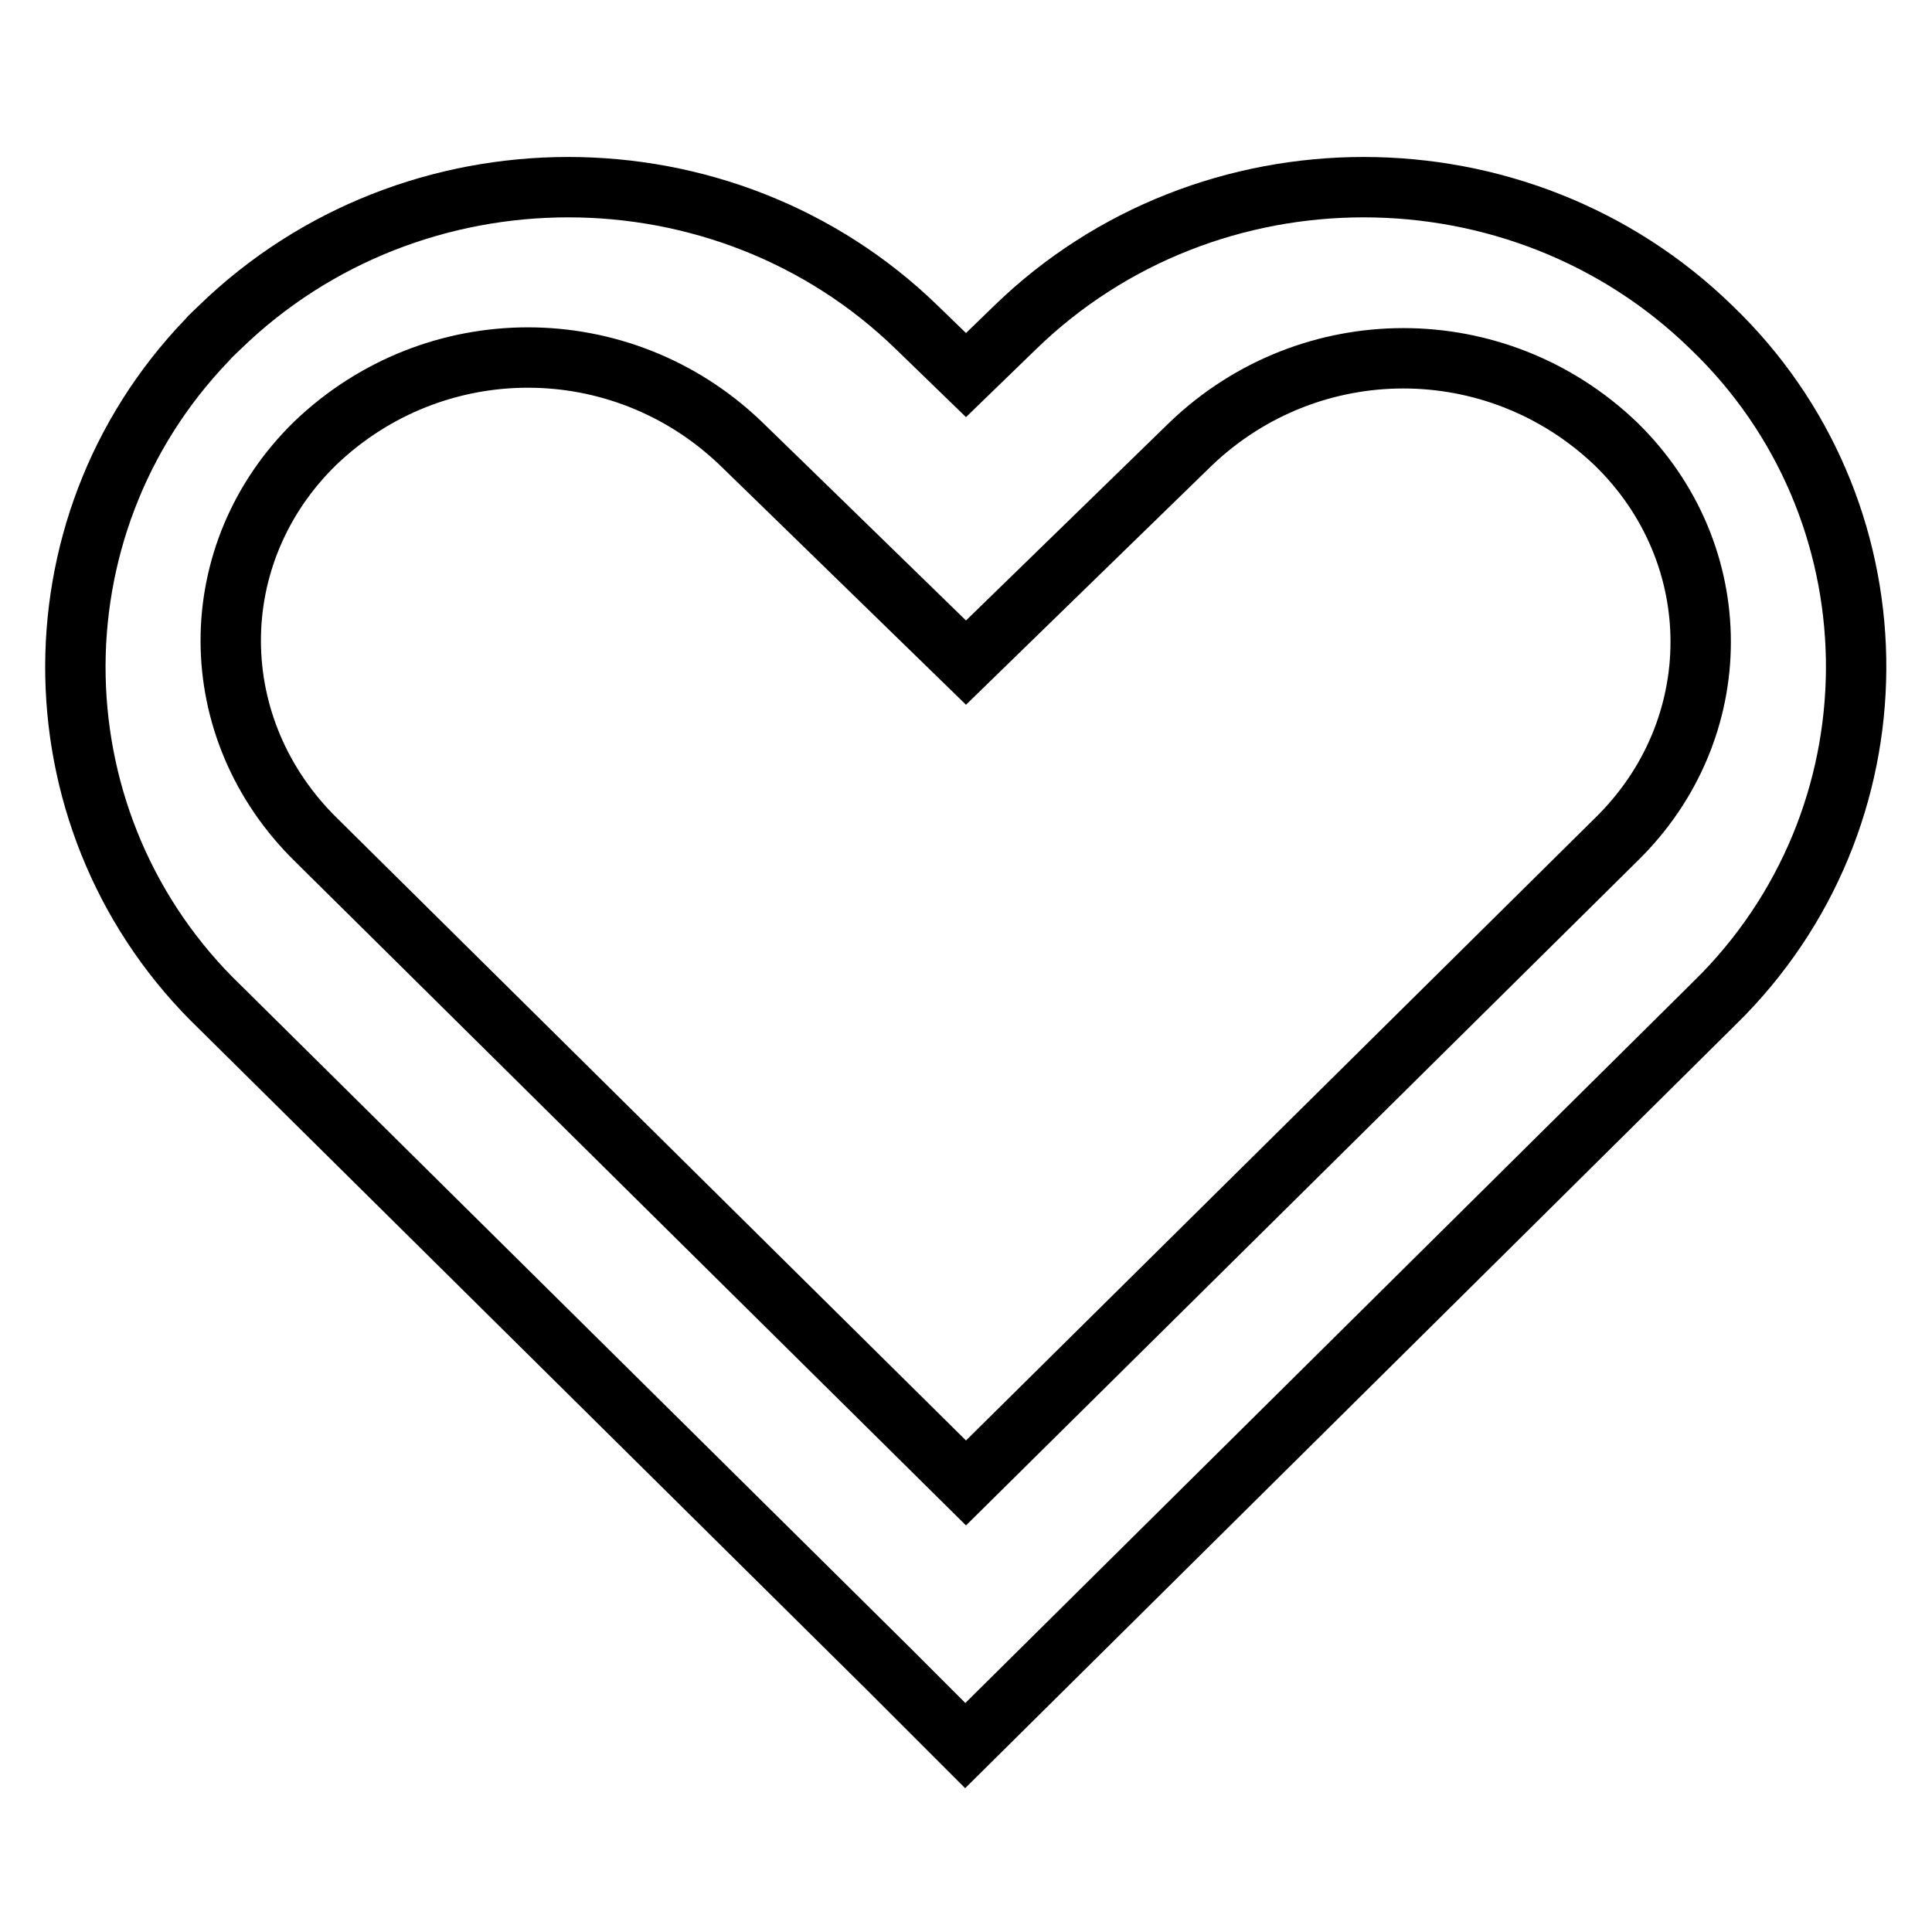
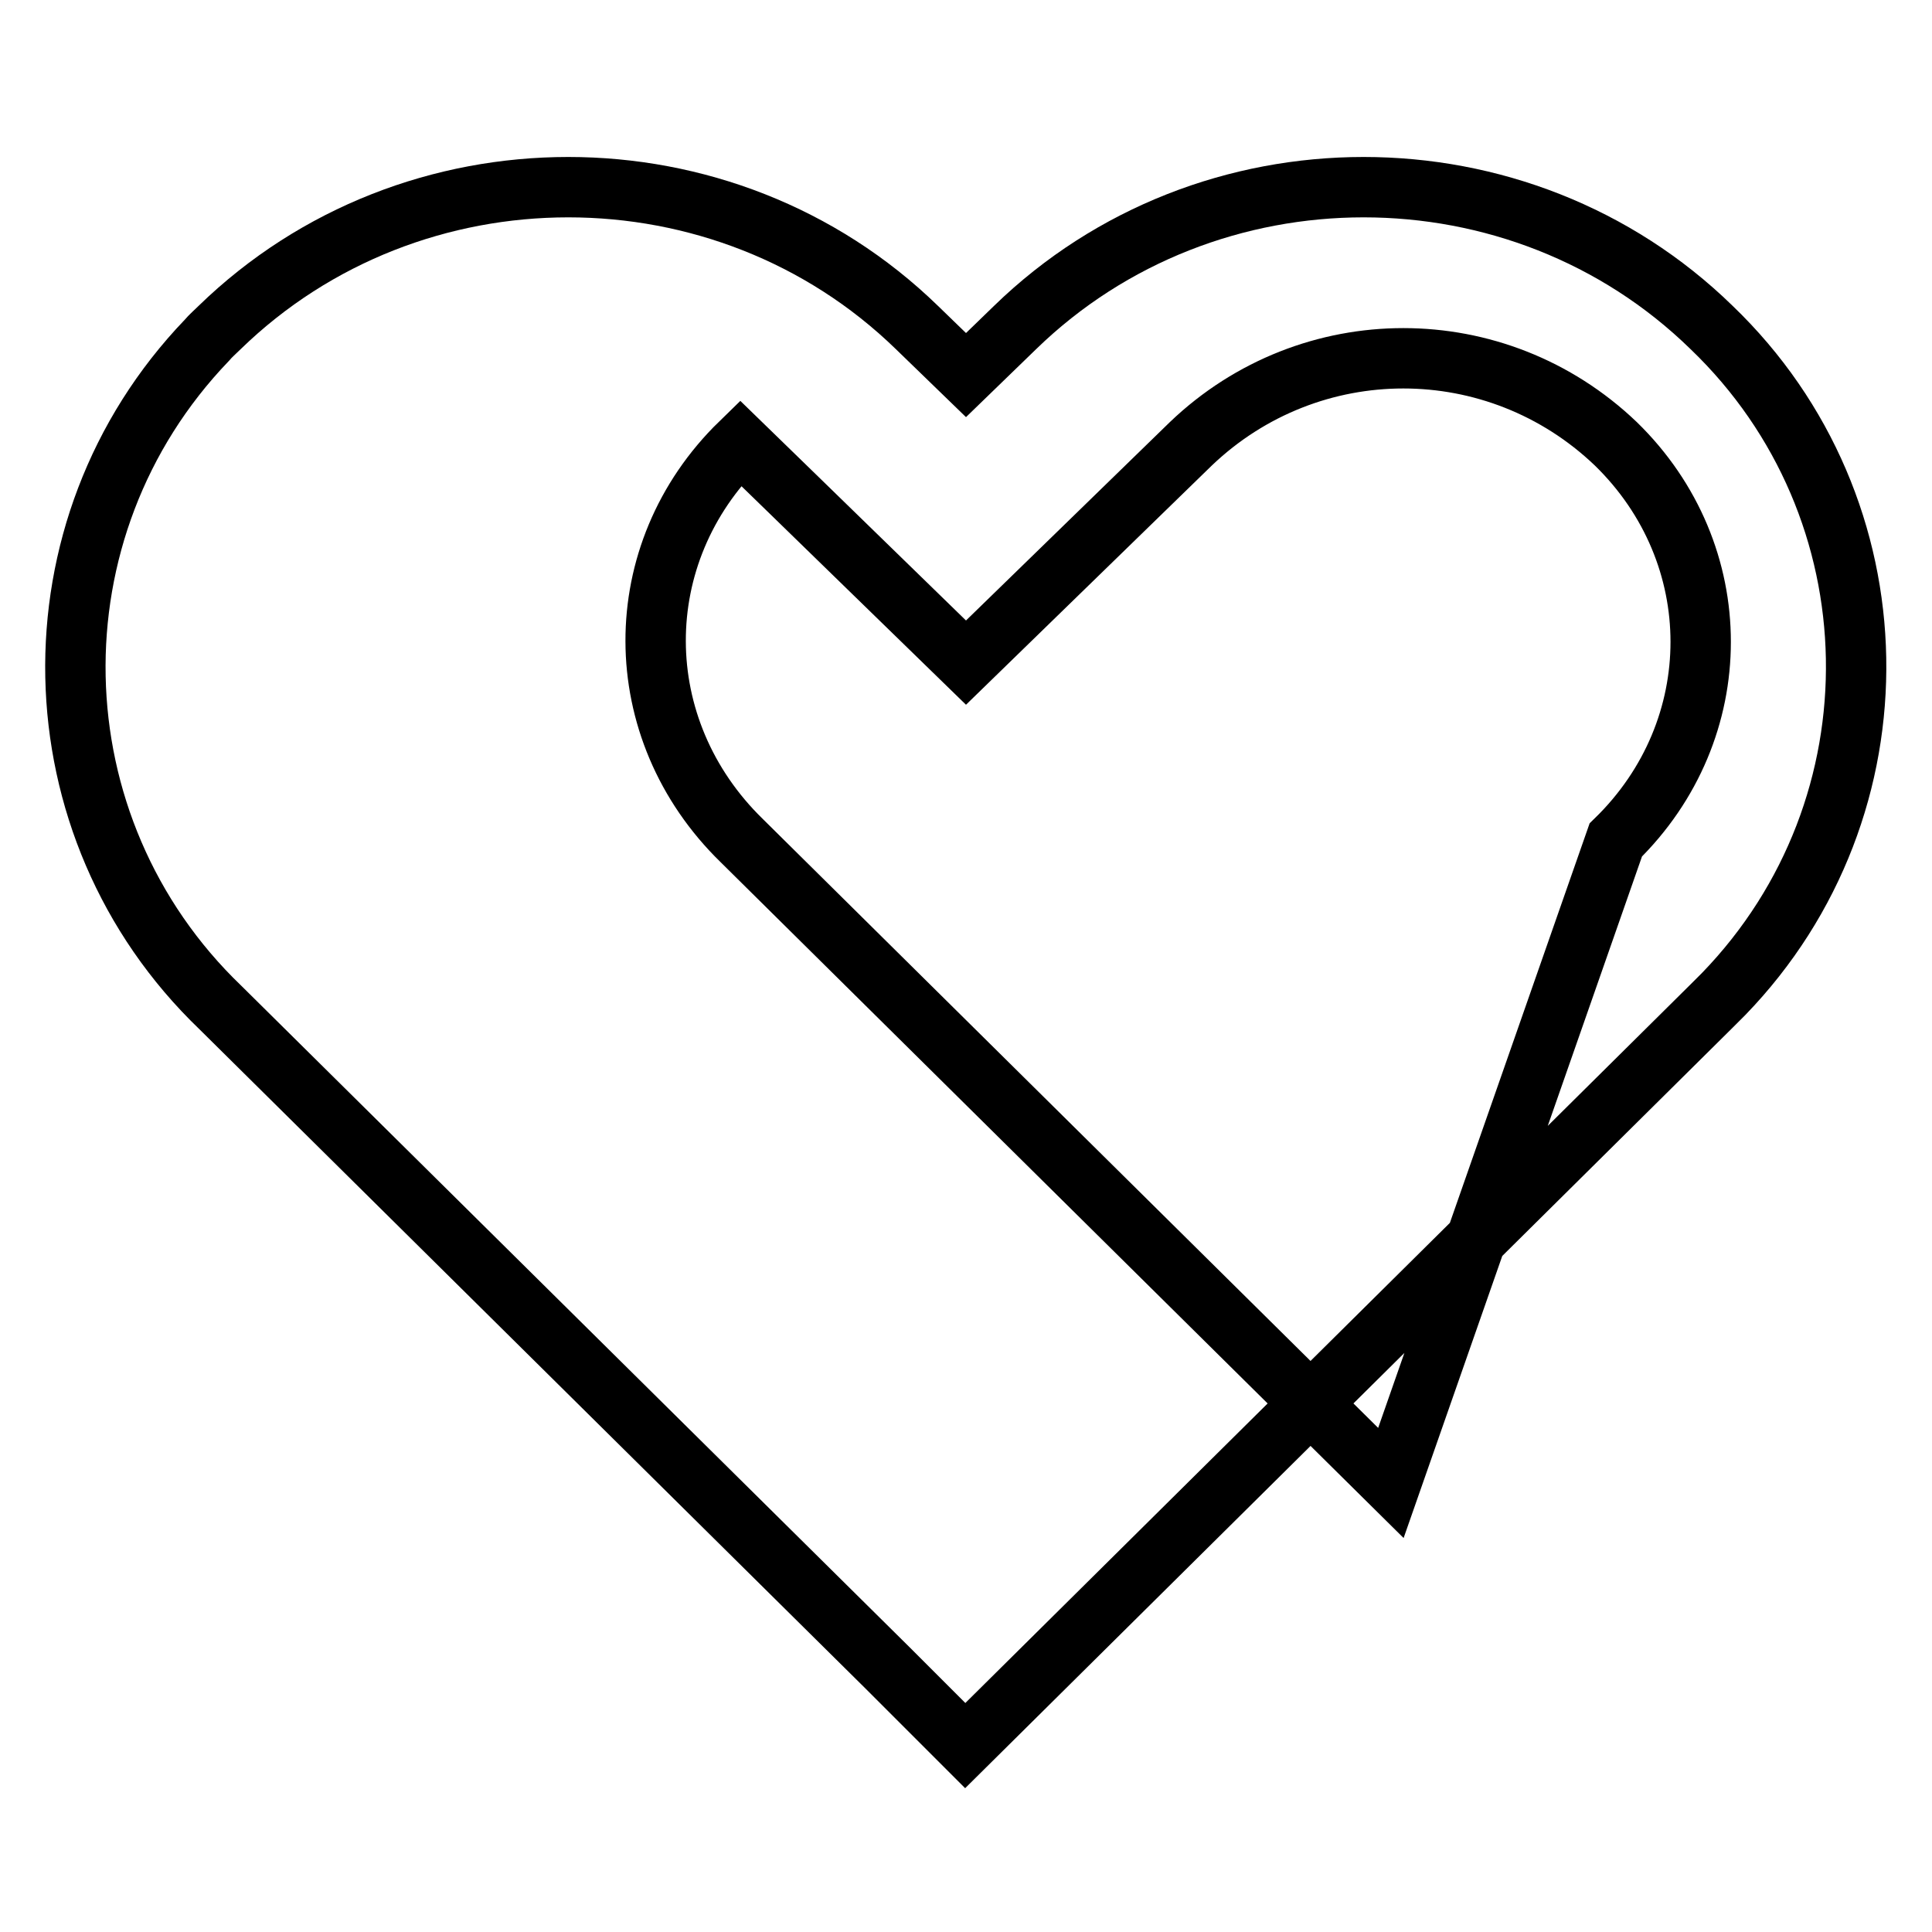
<svg xmlns="http://www.w3.org/2000/svg" version="1.1" x="0px" y="0px" viewBox="0 0 256 256" enable-background="new 0 0 256 256" xml:space="preserve">
  <g>
-     <path stroke-width="8" fill-opacity="0" stroke="#000000" d="M134.5,43.4c25.5-24.8,66.9-24.8,92.3,0c24.9,23.9,25.6,63.5,1.6,88.3c-0.5,0.5-1.1,1.1-1.6,1.6l-98.9,98 L117.6,221l-88.4-87.5C4.3,109.6,3.5,70,27.4,45.1c0.5-0.6,1.1-1.1,1.7-1.7c25.5-24.8,66.9-24.8,92.4,0l6.5,6.3L134.5,43.4 L134.5,43.4z M214.1,111.3c15-14.6,15-37.9,0-52.5c-15.8-15.1-40.5-15.1-56.3,0l-29.8,29l-22.7-22.1l-7.2-7 c-15.8-15.1-40.5-15.1-56.3,0c-15,14.6-15,37.9,0.2,52.7l86,85.1L214.1,111.3z" />
+     <path stroke-width="8" fill-opacity="0" stroke="#000000" d="M134.5,43.4c25.5-24.8,66.9-24.8,92.3,0c24.9,23.9,25.6,63.5,1.6,88.3c-0.5,0.5-1.1,1.1-1.6,1.6l-98.9,98 L117.6,221l-88.4-87.5C4.3,109.6,3.5,70,27.4,45.1c0.5-0.6,1.1-1.1,1.7-1.7c25.5-24.8,66.9-24.8,92.4,0l6.5,6.3L134.5,43.4 L134.5,43.4z M214.1,111.3c15-14.6,15-37.9,0-52.5c-15.8-15.1-40.5-15.1-56.3,0l-29.8,29l-22.7-22.1l-7.2-7 c-15,14.6-15,37.9,0.2,52.7l86,85.1L214.1,111.3z" />
  </g>
</svg>